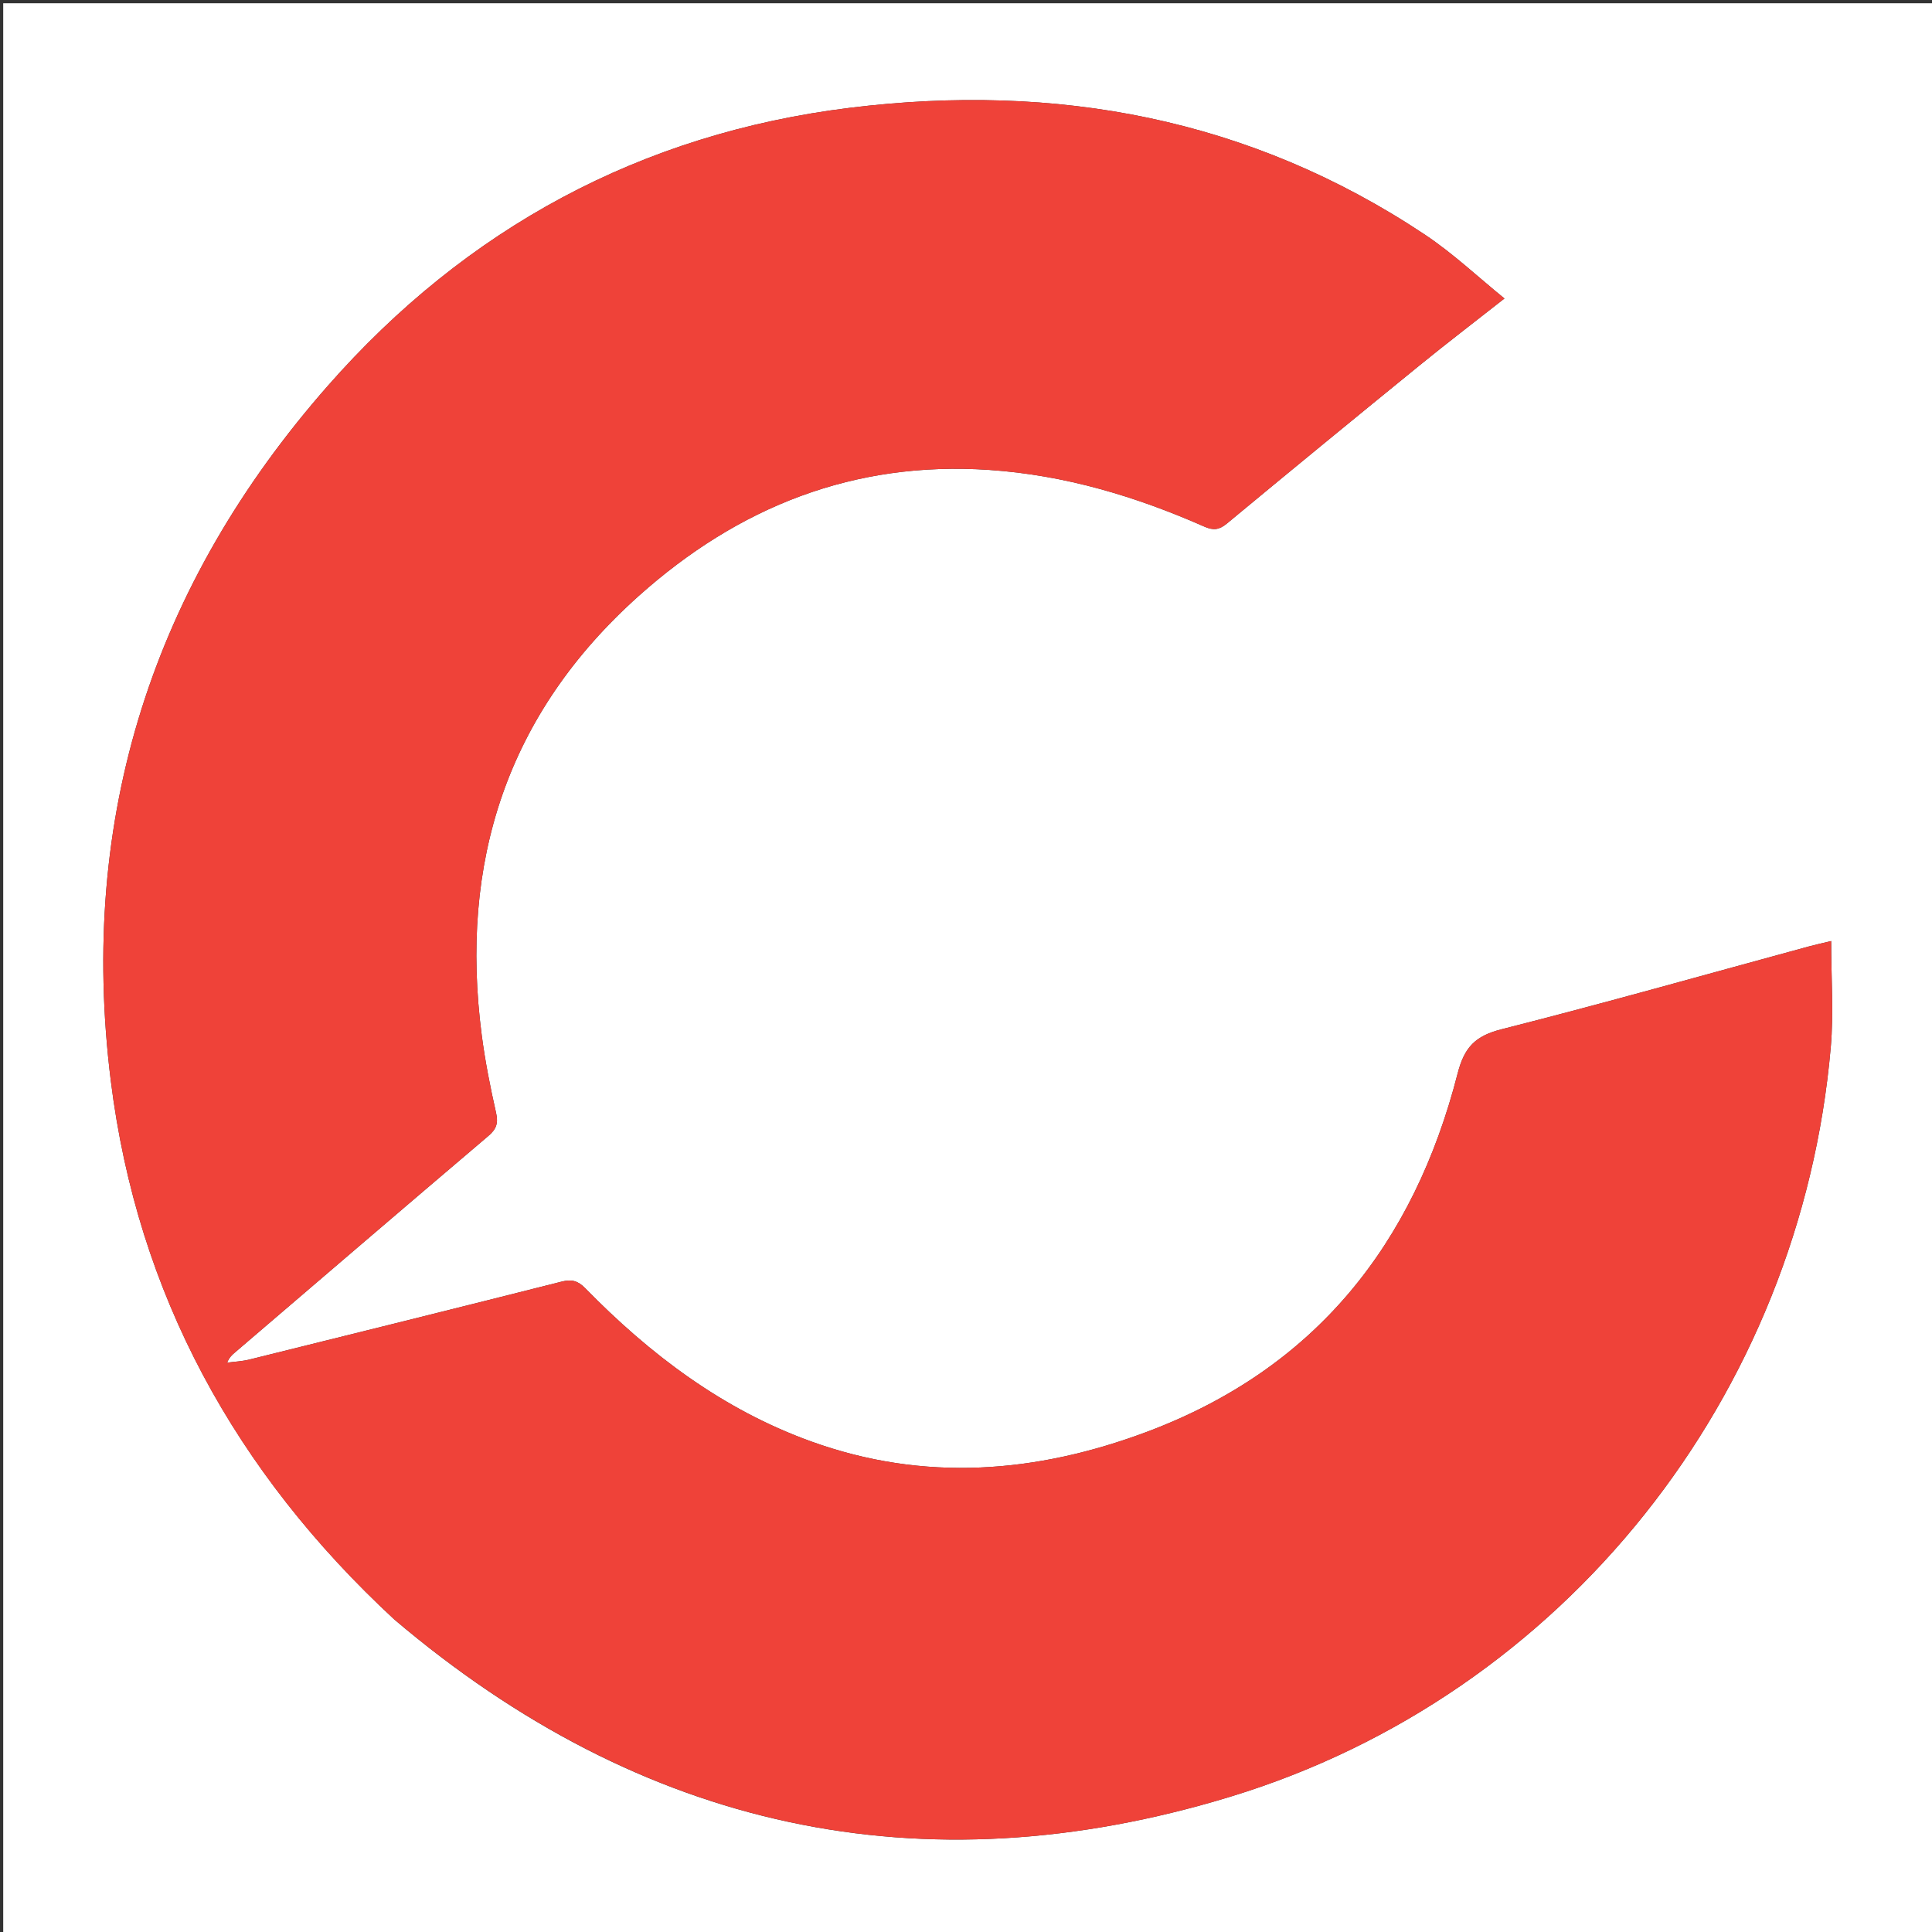
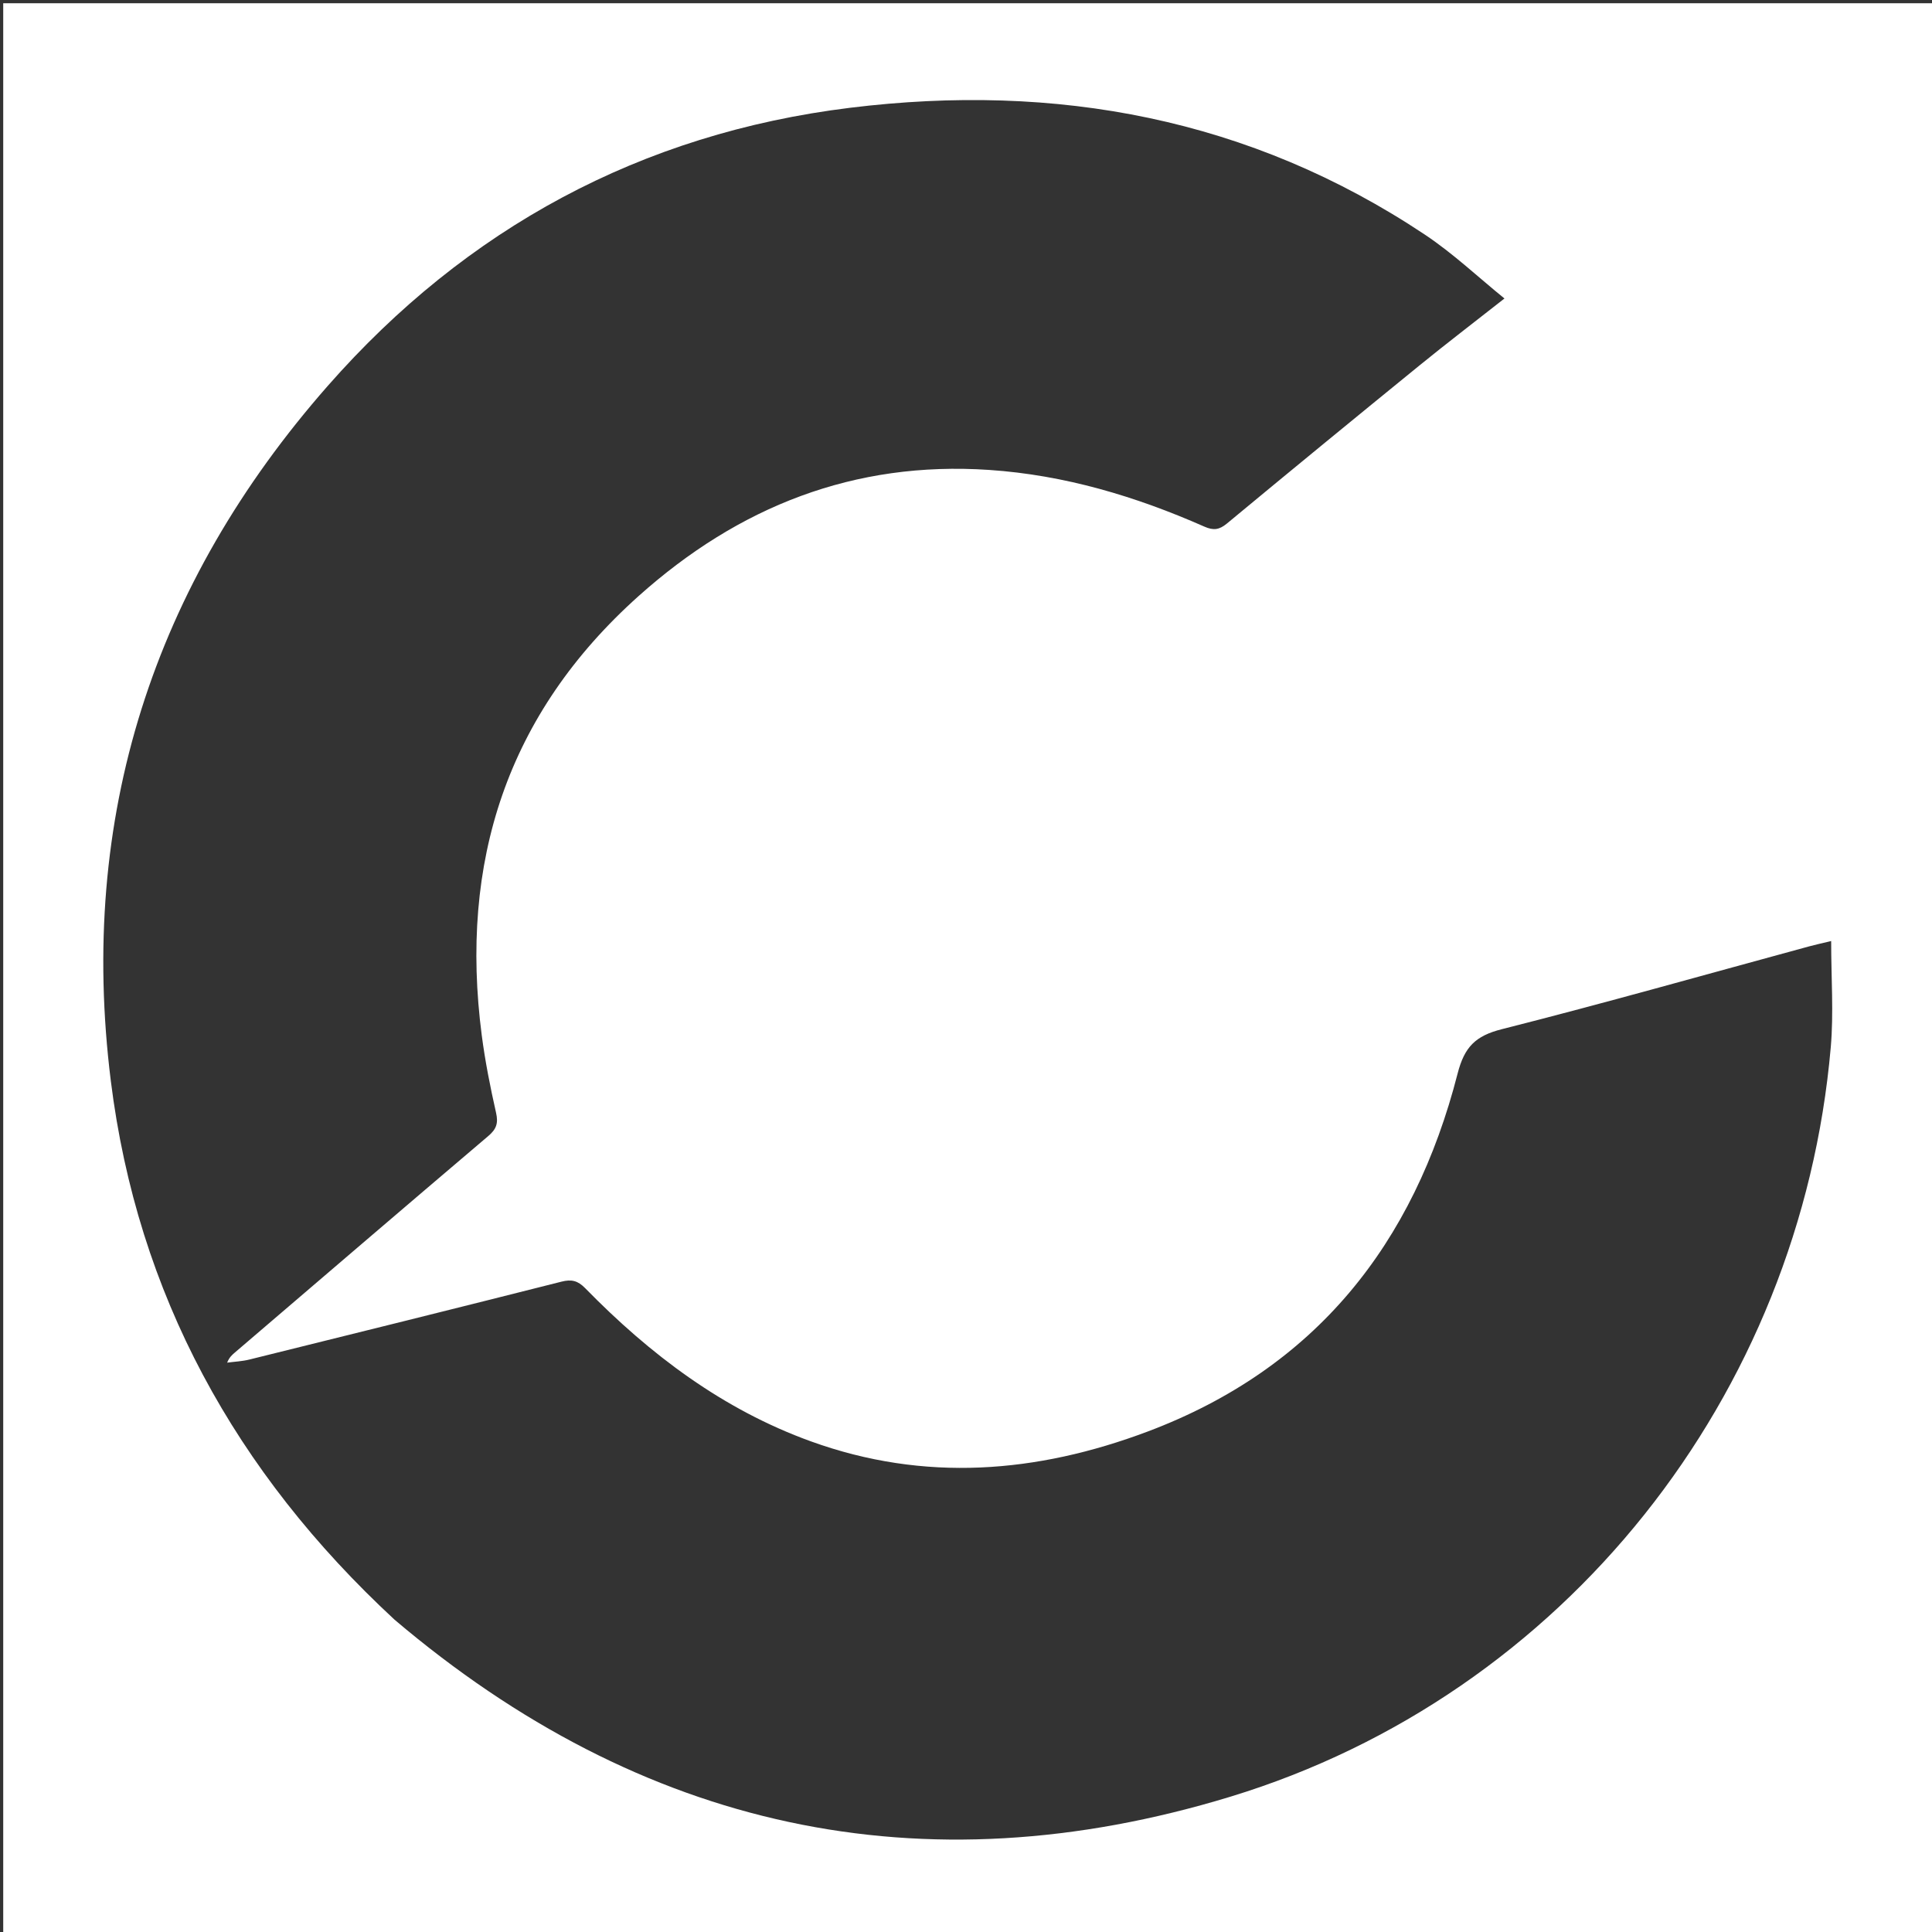
<svg xmlns="http://www.w3.org/2000/svg" version="1.1" id="Layer_1" x="0px" y="0px" width="100%" viewBox="0 0 600 600" enable-background="new 0 0 600 600" xml:space="preserve">
  <rect x="0" y="0" width="600" height="600" fill="#333333" stroke="none" />
  <path fill="#FFFFFF" opacity="1" stroke="none" d=" M326,601   C217.333,601 109.167,601 1,601   C1,401 1,201 1,1   C201,1 401,1 601,1   C601,201 601,401 601,601   C509.5,601 418,601 326,601  M122.511,502.992   C199.151,568.033 286.135,587.242 382.112,557.979   C485.862,526.344 559.125,433.456 568.56,325.242   C569.489,314.584 568.684,303.775 568.684,292.247   C565.356,293.05 563.603,293.427 561.876,293.897   C530.061,302.546 498.334,311.543 466.377,319.631   C458.218,321.696 454.791,325.142 452.674,333.4   C439.115,386.291 408.569,424.952 356.426,444.574   C321.966,457.542 287.092,460.371 251.852,447.635   C224.459,437.735 201.875,420.651 181.738,400.059   C179.431,397.699 177.486,397.243 174.361,398.033   C142.077,406.202 109.754,414.221 77.429,422.224   C75.19,422.778 72.838,422.873 70.539,423.182   C71.238,421.477 72.109,420.748 72.973,420.009   C99.183,397.583 125.362,375.12 151.654,352.791   C154.154,350.669 154.79,348.839 154.061,345.608   C152.267,337.659 150.67,329.632 149.617,321.555   C142.605,267.774 157.397,221.693 198.392,185.05   C229.372,157.358 265.22,143.109 307.192,145.94   C330.591,147.518 352.678,154.129 373.999,163.536   C376.844,164.792 378.641,164.567 381.038,162.58   C400.923,146.098 420.894,129.718 440.926,113.414   C449.351,106.557 457.987,99.96 467.224,92.697   C459.12,86.136 451.327,78.743 442.518,72.874   C388.174,36.665 327.937,25.601 263.999,33.472   C199.107,41.46 144.816,70.872 101.809,119.817   C47.545,181.574 24.208,253.874 34.417,335.696   C42.68,401.914 73.121,457.237 122.511,502.992  z" />
-   <path fill="#EF4239" opacity="1" stroke="none" d=" M122.248,502.754   C73.121,457.237 42.68,401.914 34.417,335.696   C24.208,253.874 47.545,181.574 101.809,119.817   C144.816,70.872 199.107,41.46 263.999,33.472   C327.937,25.601 388.174,36.665 442.518,72.874   C451.327,78.743 459.12,86.136 467.224,92.697   C457.987,99.96 449.351,106.557 440.926,113.414   C420.894,129.718 400.923,146.098 381.038,162.58   C378.641,164.567 376.844,164.792 373.999,163.536   C352.678,154.129 330.591,147.518 307.192,145.94   C265.22,143.109 229.372,157.358 198.392,185.05   C157.397,221.693 142.605,267.774 149.617,321.555   C150.67,329.632 152.267,337.659 154.061,345.608   C154.79,348.839 154.154,350.669 151.654,352.791   C125.362,375.12 99.183,397.583 72.973,420.009   C72.109,420.748 71.238,421.477 70.539,423.182   C72.838,422.873 75.19,422.778 77.429,422.224   C109.754,414.221 142.077,406.202 174.361,398.033   C177.486,397.243 179.431,397.699 181.738,400.059   C201.875,420.651 224.459,437.735 251.852,447.635   C287.092,460.371 321.966,457.542 356.426,444.574   C408.569,424.952 439.115,386.291 452.674,333.4   C454.791,325.142 458.218,321.696 466.377,319.631   C498.334,311.543 530.061,302.546 561.876,293.897   C563.603,293.427 565.356,293.05 568.684,292.247   C568.684,303.775 569.489,314.584 568.56,325.242   C559.125,433.456 485.862,526.344 382.112,557.979   C286.135,587.242 199.151,568.033 122.248,502.754  z" />
</svg>